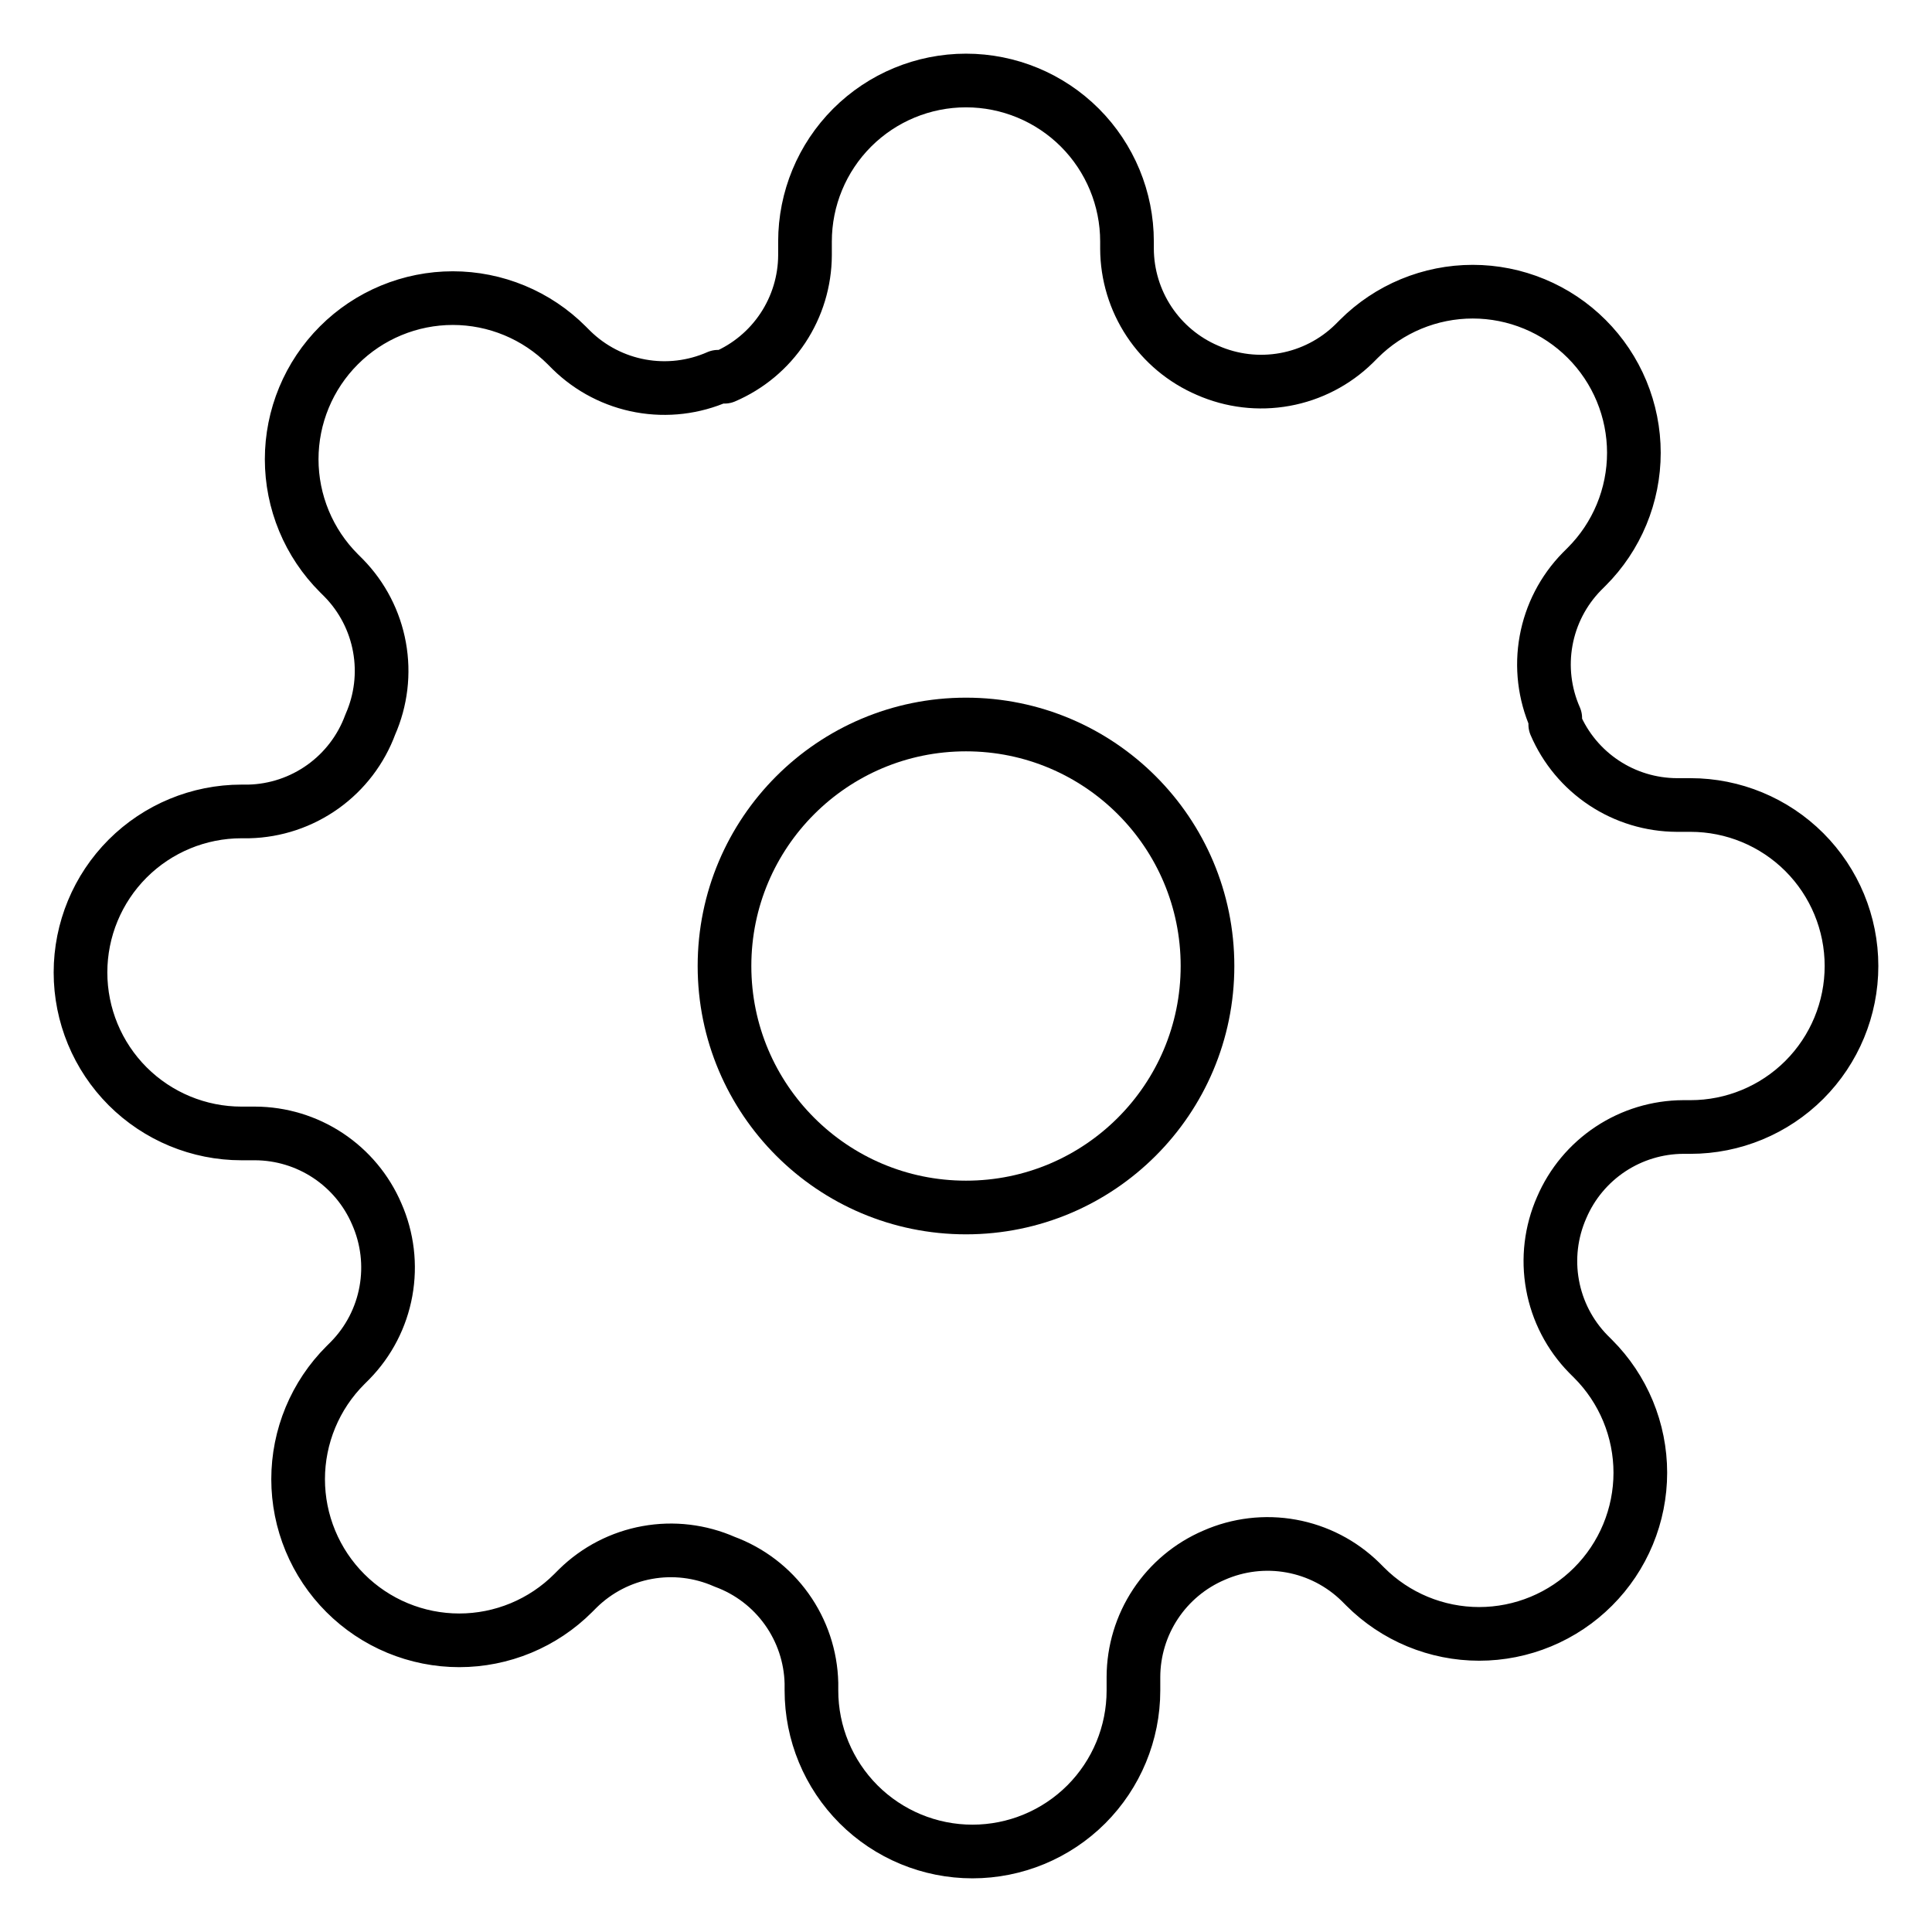
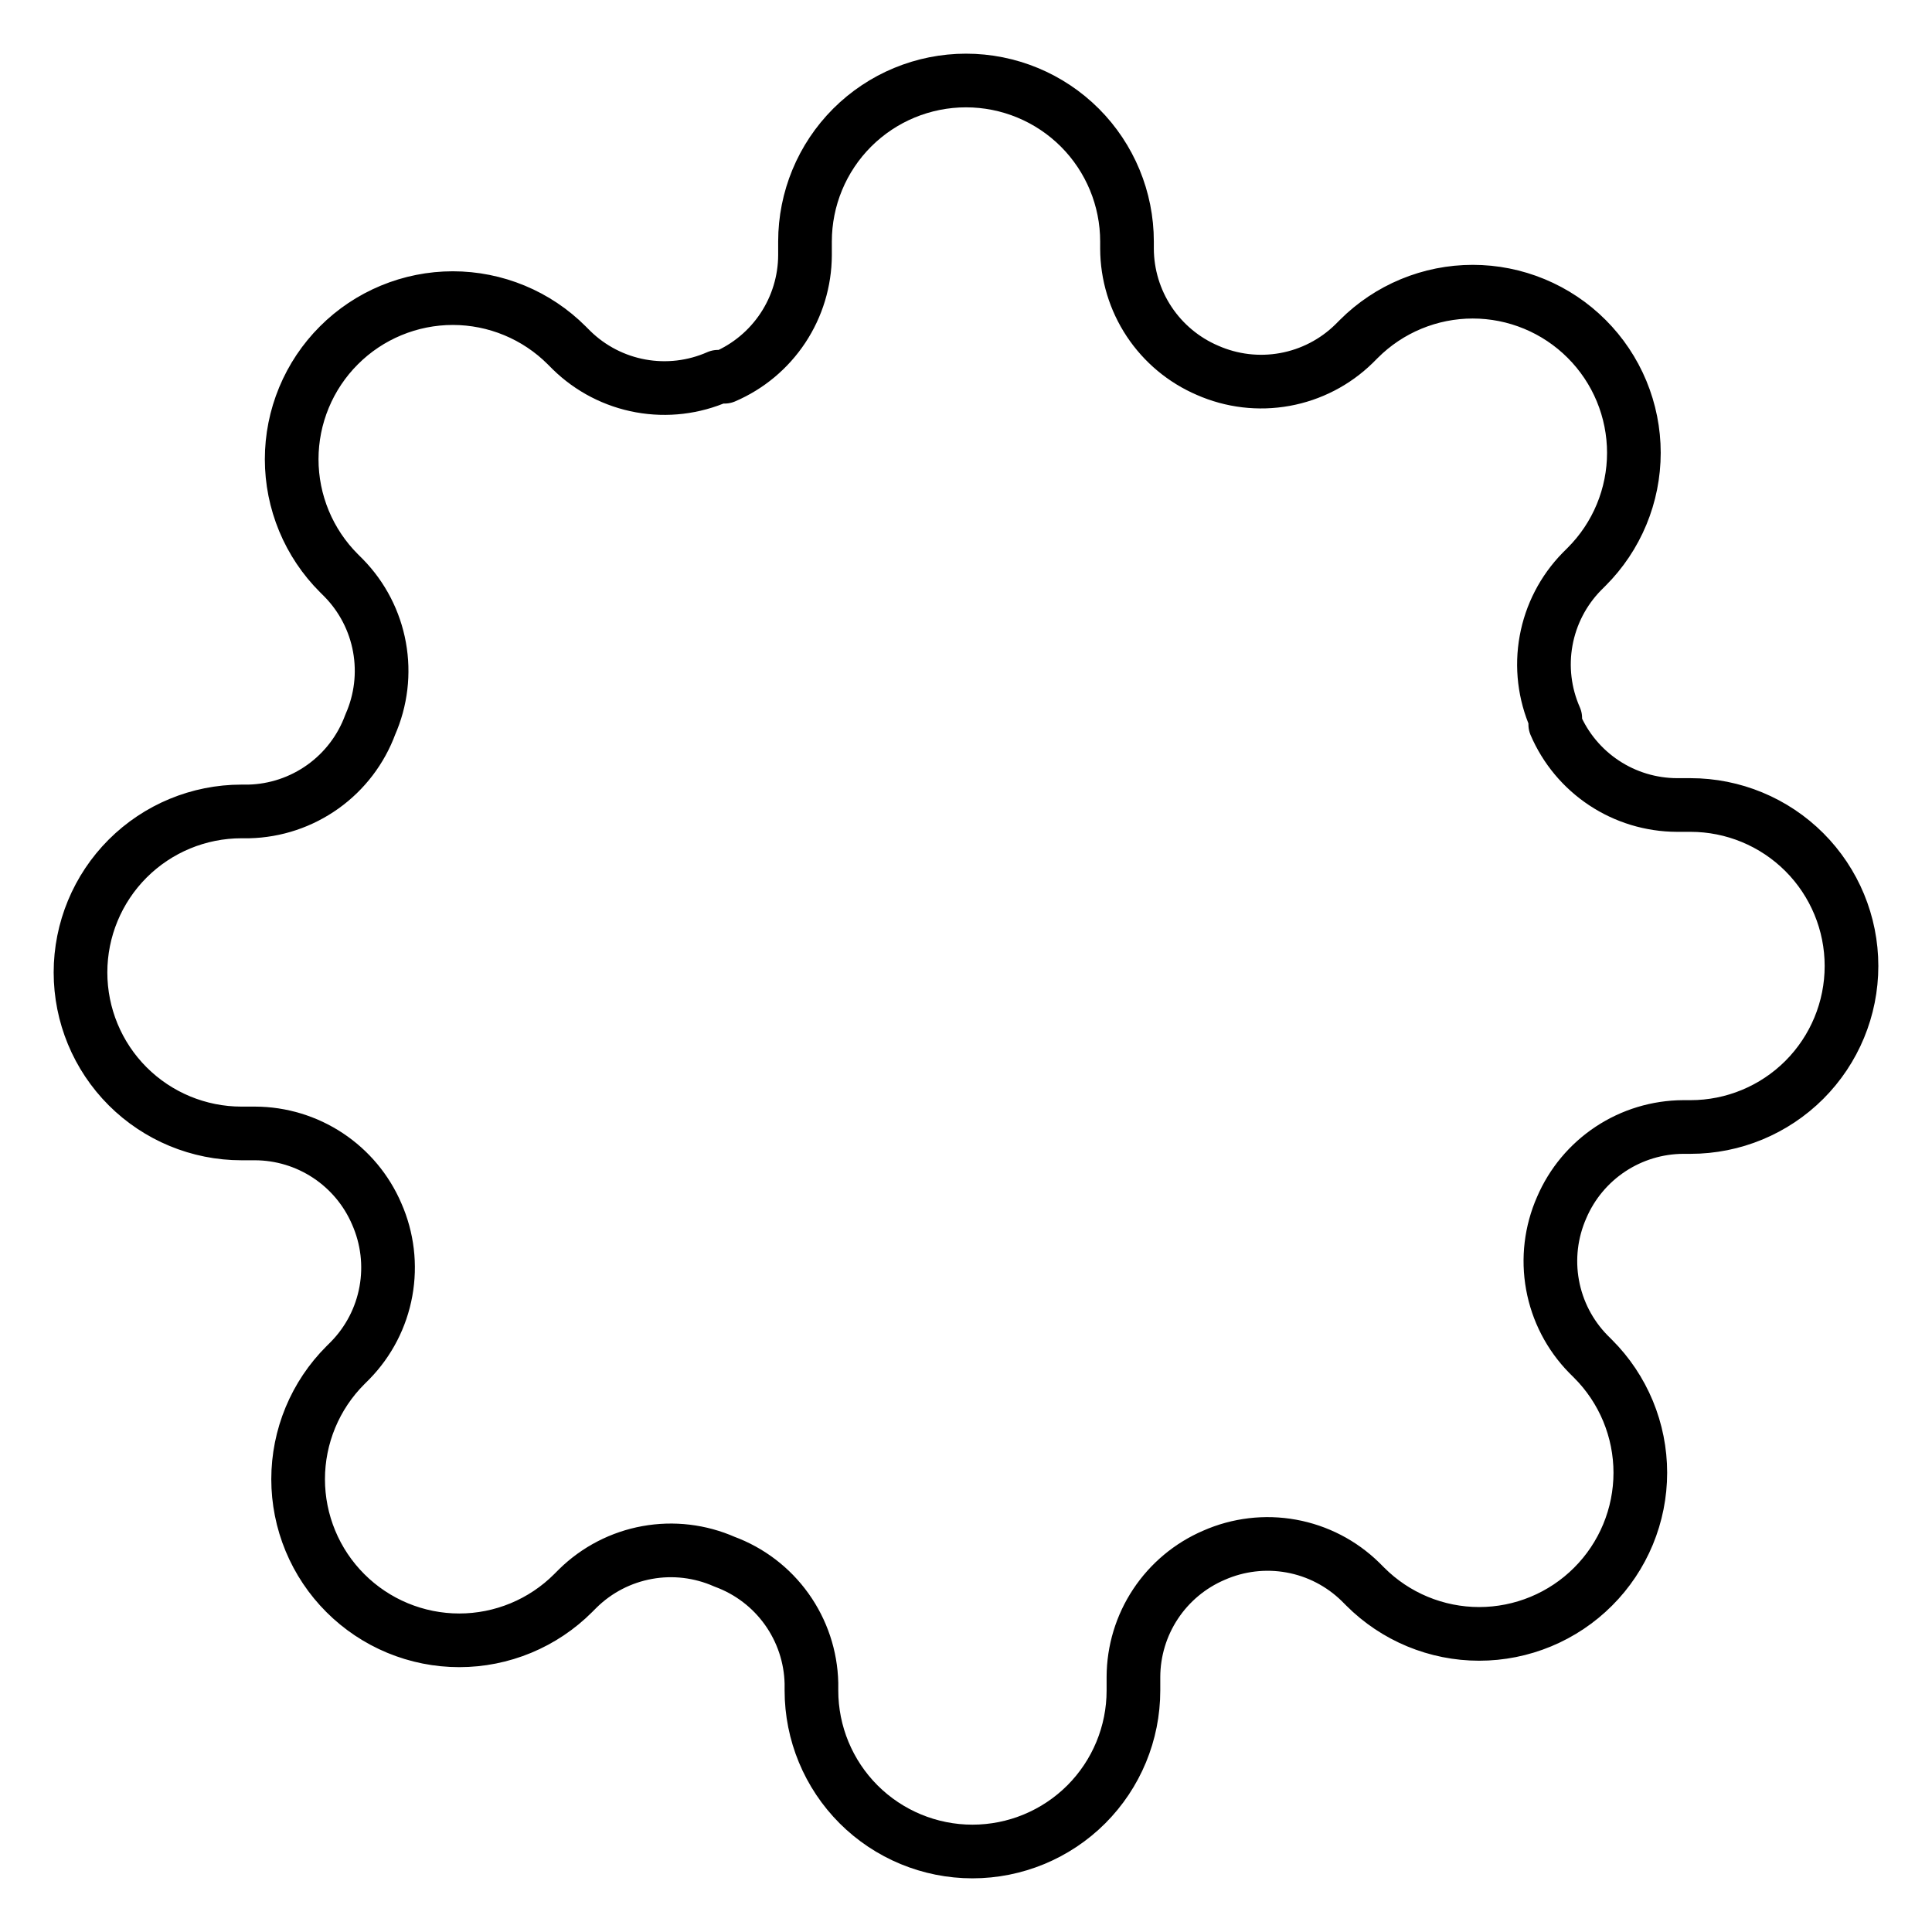
<svg xmlns="http://www.w3.org/2000/svg" width="72" height="72" viewBox="0 0 72 72" fill="none">
-   <path d="M36 45C40.971 45 45 40.971 45 36C45 31.029 40.971 27 36 27C31.029 27 27 31.029 27 36C27 40.971 31.029 45 36 45Z" stroke="black" stroke-width="2" stroke-linecap="round" stroke-linejoin="round" />
  <path d="M58.2 45C57.801 45.905 57.681 46.909 57.858 47.882C58.034 48.855 58.498 49.753 59.19 50.46L59.37 50.64C59.928 51.197 60.37 51.859 60.672 52.587C60.974 53.316 61.13 54.096 61.13 54.885C61.13 55.673 60.974 56.454 60.672 57.183C60.37 57.911 59.928 58.573 59.37 59.13C58.813 59.688 58.151 60.13 57.423 60.432C56.694 60.734 55.913 60.89 55.125 60.89C54.337 60.89 53.556 60.734 52.827 60.432C52.099 60.13 51.437 59.688 50.88 59.13L50.7 58.95C49.993 58.258 49.095 57.794 48.122 57.618C47.149 57.441 46.145 57.561 45.24 57.96C44.353 58.34 43.596 58.972 43.063 59.777C42.53 60.581 42.244 61.525 42.24 62.49V63C42.24 64.591 41.608 66.117 40.483 67.243C39.357 68.368 37.831 69 36.24 69C34.649 69 33.123 68.368 31.997 67.243C30.872 66.117 30.24 64.591 30.24 63V62.73C30.217 61.737 29.895 60.774 29.317 59.966C28.74 59.158 27.932 58.543 27 58.2C26.095 57.801 25.091 57.681 24.118 57.858C23.145 58.034 22.247 58.498 21.54 59.19L21.36 59.37C20.803 59.928 20.141 60.37 19.413 60.672C18.684 60.974 17.904 61.13 17.115 61.13C16.326 61.13 15.546 60.974 14.817 60.672C14.089 60.37 13.427 59.928 12.87 59.37C12.312 58.813 11.87 58.151 11.568 57.423C11.266 56.694 11.11 55.913 11.11 55.125C11.11 54.337 11.266 53.556 11.568 52.827C11.87 52.099 12.312 51.437 12.87 50.88L13.05 50.7C13.742 49.993 14.206 49.095 14.382 48.122C14.559 47.149 14.439 46.145 14.04 45.24C13.66 44.353 13.028 43.596 12.223 43.063C11.418 42.53 10.475 42.244 9.51 42.24H9C7.409 42.24 5.883 41.608 4.757 40.483C3.632 39.357 3 37.831 3 36.24C3 34.649 3.632 33.123 4.757 31.997C5.883 30.872 7.409 30.24 9 30.24H9.27C10.263 30.217 11.226 29.895 12.034 29.317C12.842 28.74 13.457 27.932 13.8 27C14.199 26.095 14.319 25.091 14.142 24.118C13.966 23.145 13.502 22.247 12.81 21.54L12.63 21.36C12.072 20.803 11.63 20.141 11.328 19.413C11.026 18.684 10.87 17.904 10.87 17.115C10.87 16.326 11.026 15.546 11.328 14.817C11.63 14.089 12.072 13.427 12.63 12.87C13.187 12.312 13.849 11.87 14.577 11.568C15.306 11.266 16.087 11.11 16.875 11.11C17.663 11.11 18.444 11.266 19.173 11.568C19.901 11.87 20.563 12.312 21.12 12.87L21.3 13.05C22.007 13.742 22.905 14.206 23.878 14.382C24.851 14.559 25.855 14.439 26.76 14.04H27C27.887 13.66 28.644 13.028 29.177 12.223C29.71 11.418 29.996 10.475 30 9.51V9C30 7.409 30.632 5.883 31.757 4.757C32.883 3.632 34.409 3 36 3C37.591 3 39.117 3.632 40.243 4.757C41.368 5.883 42 7.409 42 9V9.27C42.004 10.235 42.29 11.178 42.823 11.983C43.356 12.788 44.113 13.42 45 13.8C45.905 14.199 46.909 14.319 47.882 14.142C48.855 13.966 49.753 13.502 50.46 12.81L50.64 12.63C51.197 12.072 51.859 11.63 52.587 11.328C53.316 11.026 54.096 10.87 54.885 10.87C55.673 10.87 56.454 11.026 57.183 11.328C57.911 11.63 58.573 12.072 59.13 12.63C59.688 13.187 60.13 13.849 60.432 14.577C60.734 15.306 60.89 16.087 60.89 16.875C60.89 17.663 60.734 18.444 60.432 19.173C60.13 19.901 59.688 20.563 59.13 21.12L58.95 21.3C58.258 22.007 57.794 22.905 57.618 23.878C57.441 24.851 57.561 25.855 57.96 26.76V27C58.34 27.887 58.972 28.644 59.777 29.177C60.581 29.71 61.525 29.996 62.49 30H63C64.591 30 66.117 30.632 67.243 31.757C68.368 32.883 69 34.409 69 36C69 37.591 68.368 39.117 67.243 40.243C66.117 41.368 64.591 42 63 42H62.73C61.765 42.004 60.822 42.29 60.017 42.823C59.212 43.356 58.58 44.113 58.2 45Z" stroke="black" stroke-width="2" stroke-linecap="round" stroke-linejoin="round" />
</svg>